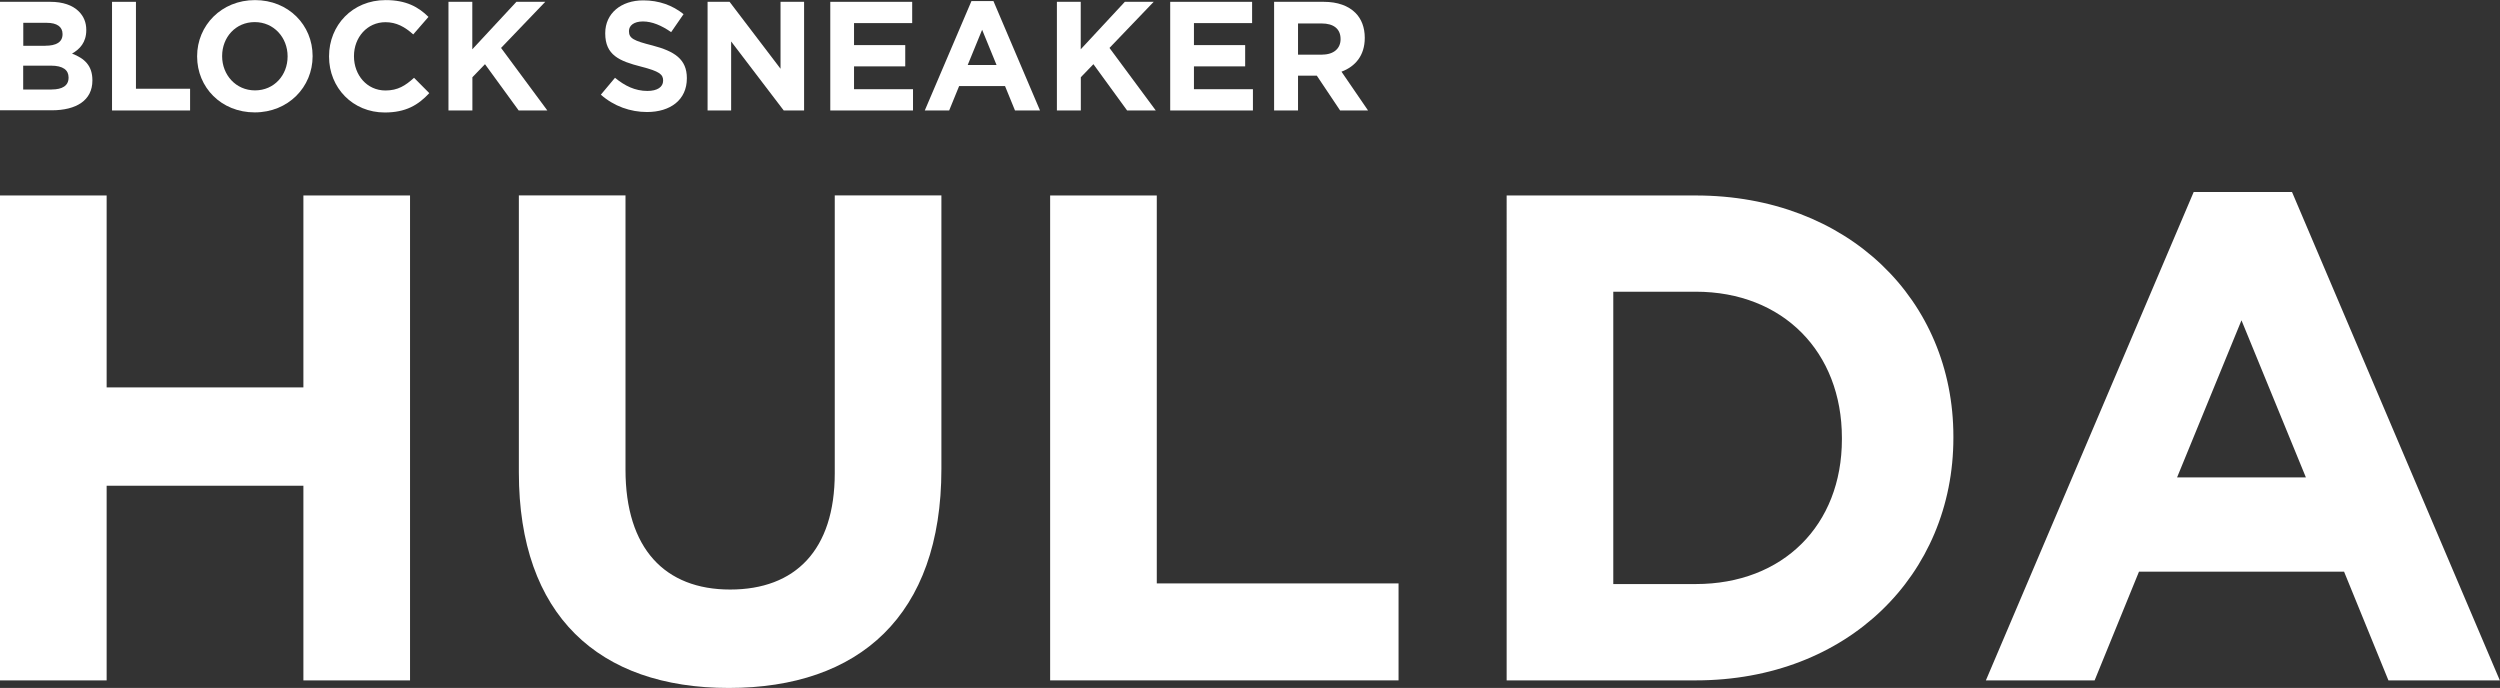
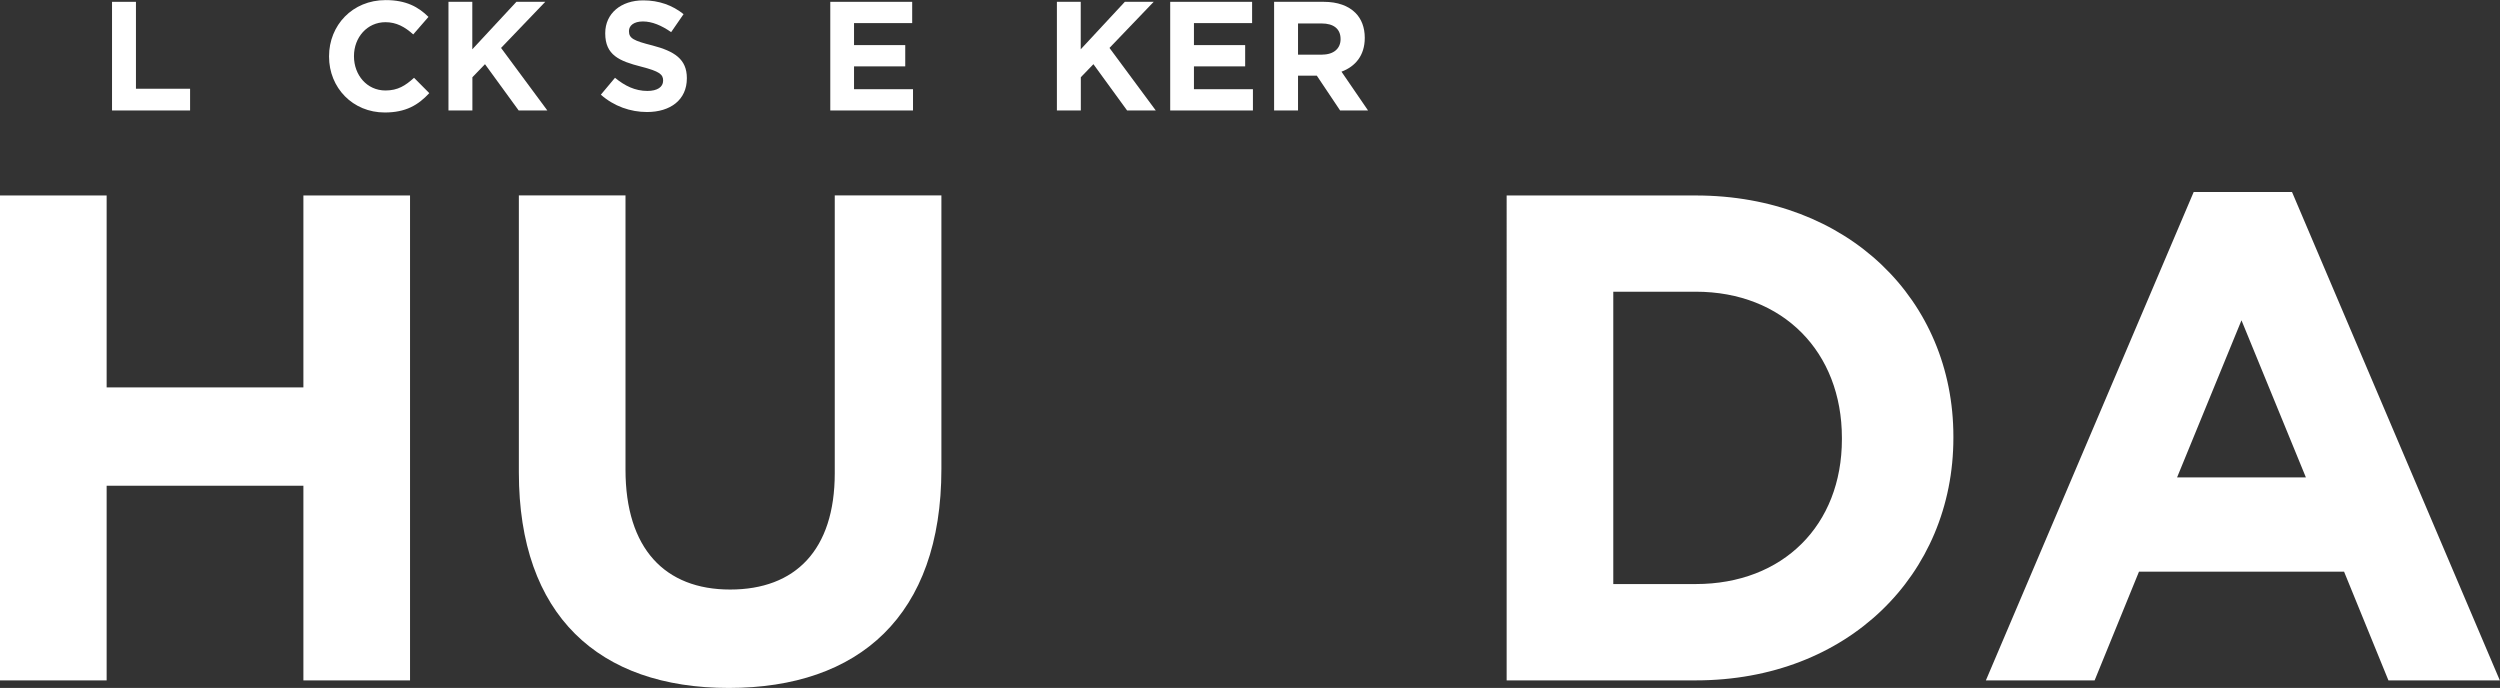
<svg xmlns="http://www.w3.org/2000/svg" id="_レイヤー_2" data-name="レイヤー 2" width="273.82" height="75.35" viewBox="0 0 273.82 75.35">
  <rect x="0" y="0" width="273.82" height="75.35" fill="#333333" stroke="none" />
  <defs>
    <style>
      .cls-1 {
        fill: #fff;
      }
    </style>
  </defs>
  <g id="_レイヤー_1-2" data-name="レイヤー 1">
    <g>
      <path class="cls-1" d="m33.23,74.52v-21.32H11.68v21.32H0V21.41h11.68v21.02h21.55v-21.02h11.68v53.11h-11.68Z" />
      <path class="cls-1" d="m79.82,75.35c-14.26,0-22.99-7.97-22.99-23.6v-30.35h11.68v30.04c0,8.65,4.32,13.13,11.46,13.13s11.46-4.32,11.46-12.75v-30.42h11.68v29.97c0,16.08-9.03,23.98-23.29,23.98Z" />
-       <path class="cls-1" d="m115.02,74.52V21.41h11.68v42.49h26.48v10.62h-38.16Z" />
      <path class="cls-1" d="m185.73,74.52h-20.71V21.41h20.71c16.69,0,28.22,11.46,28.22,26.4v.15c0,14.95-11.53,26.56-28.22,26.56Zm16.01-26.56c0-9.41-6.45-16.01-16.01-16.01h-9.03v32.02h9.03c9.56,0,16.01-6.45,16.01-15.86v-.15Z" />
      <path class="cls-1" d="m261.6,74.52l-4.86-11.91h-22.46l-4.86,11.91h-11.91l22.76-53.49h10.77l22.76,53.49h-12.22Zm-16.09-39.45l-7.06,17.22h14.11l-7.06-17.22Z" />
    </g>
    <g>
-       <path class="cls-1" d="m0,.2h5.52c1.36,0,2.43.37,3.11,1.05.54.54.82,1.21.82,2.02v.03c0,1.34-.71,2.09-1.56,2.57,1.38.53,2.23,1.33,2.23,2.92v.03c0,2.18-1.77,3.26-4.45,3.26H0V.2Zm4.96,4.81c1.16,0,1.89-.37,1.89-1.26v-.03c0-.78-.61-1.22-1.72-1.22h-2.58v2.52h2.41Zm.7,4.79c1.16,0,1.85-.41,1.85-1.29v-.03c0-.8-.59-1.29-1.94-1.29h-3.03v2.62h3.11Z" />
      <path class="cls-1" d="m12.27.2h2.62v9.52h5.93v2.38h-8.55V.2Z" />
-       <path class="cls-1" d="m21.59,6.19v-.03c0-3.38,2.67-6.15,6.34-6.15s6.31,2.74,6.31,6.12v.03c0,3.38-2.67,6.15-6.34,6.15s-6.31-2.74-6.31-6.12Zm9.91,0v-.03c0-2.04-1.5-3.74-3.6-3.74s-3.57,1.67-3.57,3.71v.03c0,2.04,1.5,3.74,3.6,3.74s3.57-1.67,3.57-3.71Z" />
      <path class="cls-1" d="m36.04,6.19v-.03c0-3.38,2.55-6.15,6.2-6.15,2.24,0,3.59.75,4.69,1.84l-1.67,1.92c-.92-.83-1.85-1.34-3.04-1.34-2.01,0-3.45,1.67-3.45,3.71v.03c0,2.04,1.41,3.74,3.45,3.74,1.36,0,2.19-.54,3.13-1.39l1.67,1.68c-1.22,1.31-2.58,2.12-4.88,2.12-3.5,0-6.1-2.7-6.1-6.12Z" />
      <path class="cls-1" d="m49.11.2h2.62v5.2L56.56.2h3.16l-4.84,5.05,5.07,6.85h-3.14l-3.69-5.07-1.38,1.43v3.64h-2.62V.2Z" />
      <path class="cls-1" d="m65.81,10.37l1.55-1.85c1.07.88,2.19,1.44,3.55,1.44,1.07,0,1.72-.42,1.72-1.12v-.03c0-.66-.41-1-2.4-1.51-2.4-.61-3.94-1.27-3.94-3.64v-.03c0-2.16,1.73-3.59,4.16-3.59,1.73,0,3.21.54,4.42,1.51l-1.36,1.97c-1.05-.73-2.09-1.17-3.09-1.17s-1.53.46-1.53,1.04v.03c0,.78.51,1.04,2.57,1.56,2.41.63,3.77,1.5,3.77,3.57v.03c0,2.36-1.8,3.69-4.37,3.69-1.8,0-3.62-.63-5.05-1.9Z" />
-       <path class="cls-1" d="m77.5.2h2.41l5.58,7.33V.2h2.58v11.9h-2.23l-5.76-7.56v7.56h-2.58V.2Z" />
      <path class="cls-1" d="m90.93.2h8.98v2.33h-6.37v2.41h5.61v2.33h-5.61v2.5h6.46v2.33h-9.06V.2Z" />
-       <path class="cls-1" d="m106.4.12h2.41l5.1,11.98h-2.74l-1.09-2.67h-5.03l-1.09,2.67h-2.67L106.4.12Zm2.75,7l-1.58-3.86-1.58,3.86h3.16Z" />
      <path class="cls-1" d="m115.75.2h2.62v5.2L123.2.2h3.16l-4.84,5.05,5.07,6.85h-3.14l-3.69-5.07-1.38,1.43v3.64h-2.62V.2Z" />
      <path class="cls-1" d="m128.16.2h8.98v2.33h-6.37v2.41h5.61v2.33h-5.61v2.5h6.46v2.33h-9.06V.2Z" />
      <path class="cls-1" d="m139.55.2h5.44c1.51,0,2.69.43,3.47,1.21.66.66,1.02,1.6,1.02,2.72v.03c0,1.92-1.04,3.13-2.55,3.69l2.91,4.25h-3.06l-2.55-3.81h-2.06v3.81h-2.62V.2Zm5.27,5.78c1.27,0,2.01-.68,2.01-1.68v-.03c0-1.12-.78-1.7-2.06-1.7h-2.6v3.42h2.65Z" />
    </g>
  </g>
</svg>